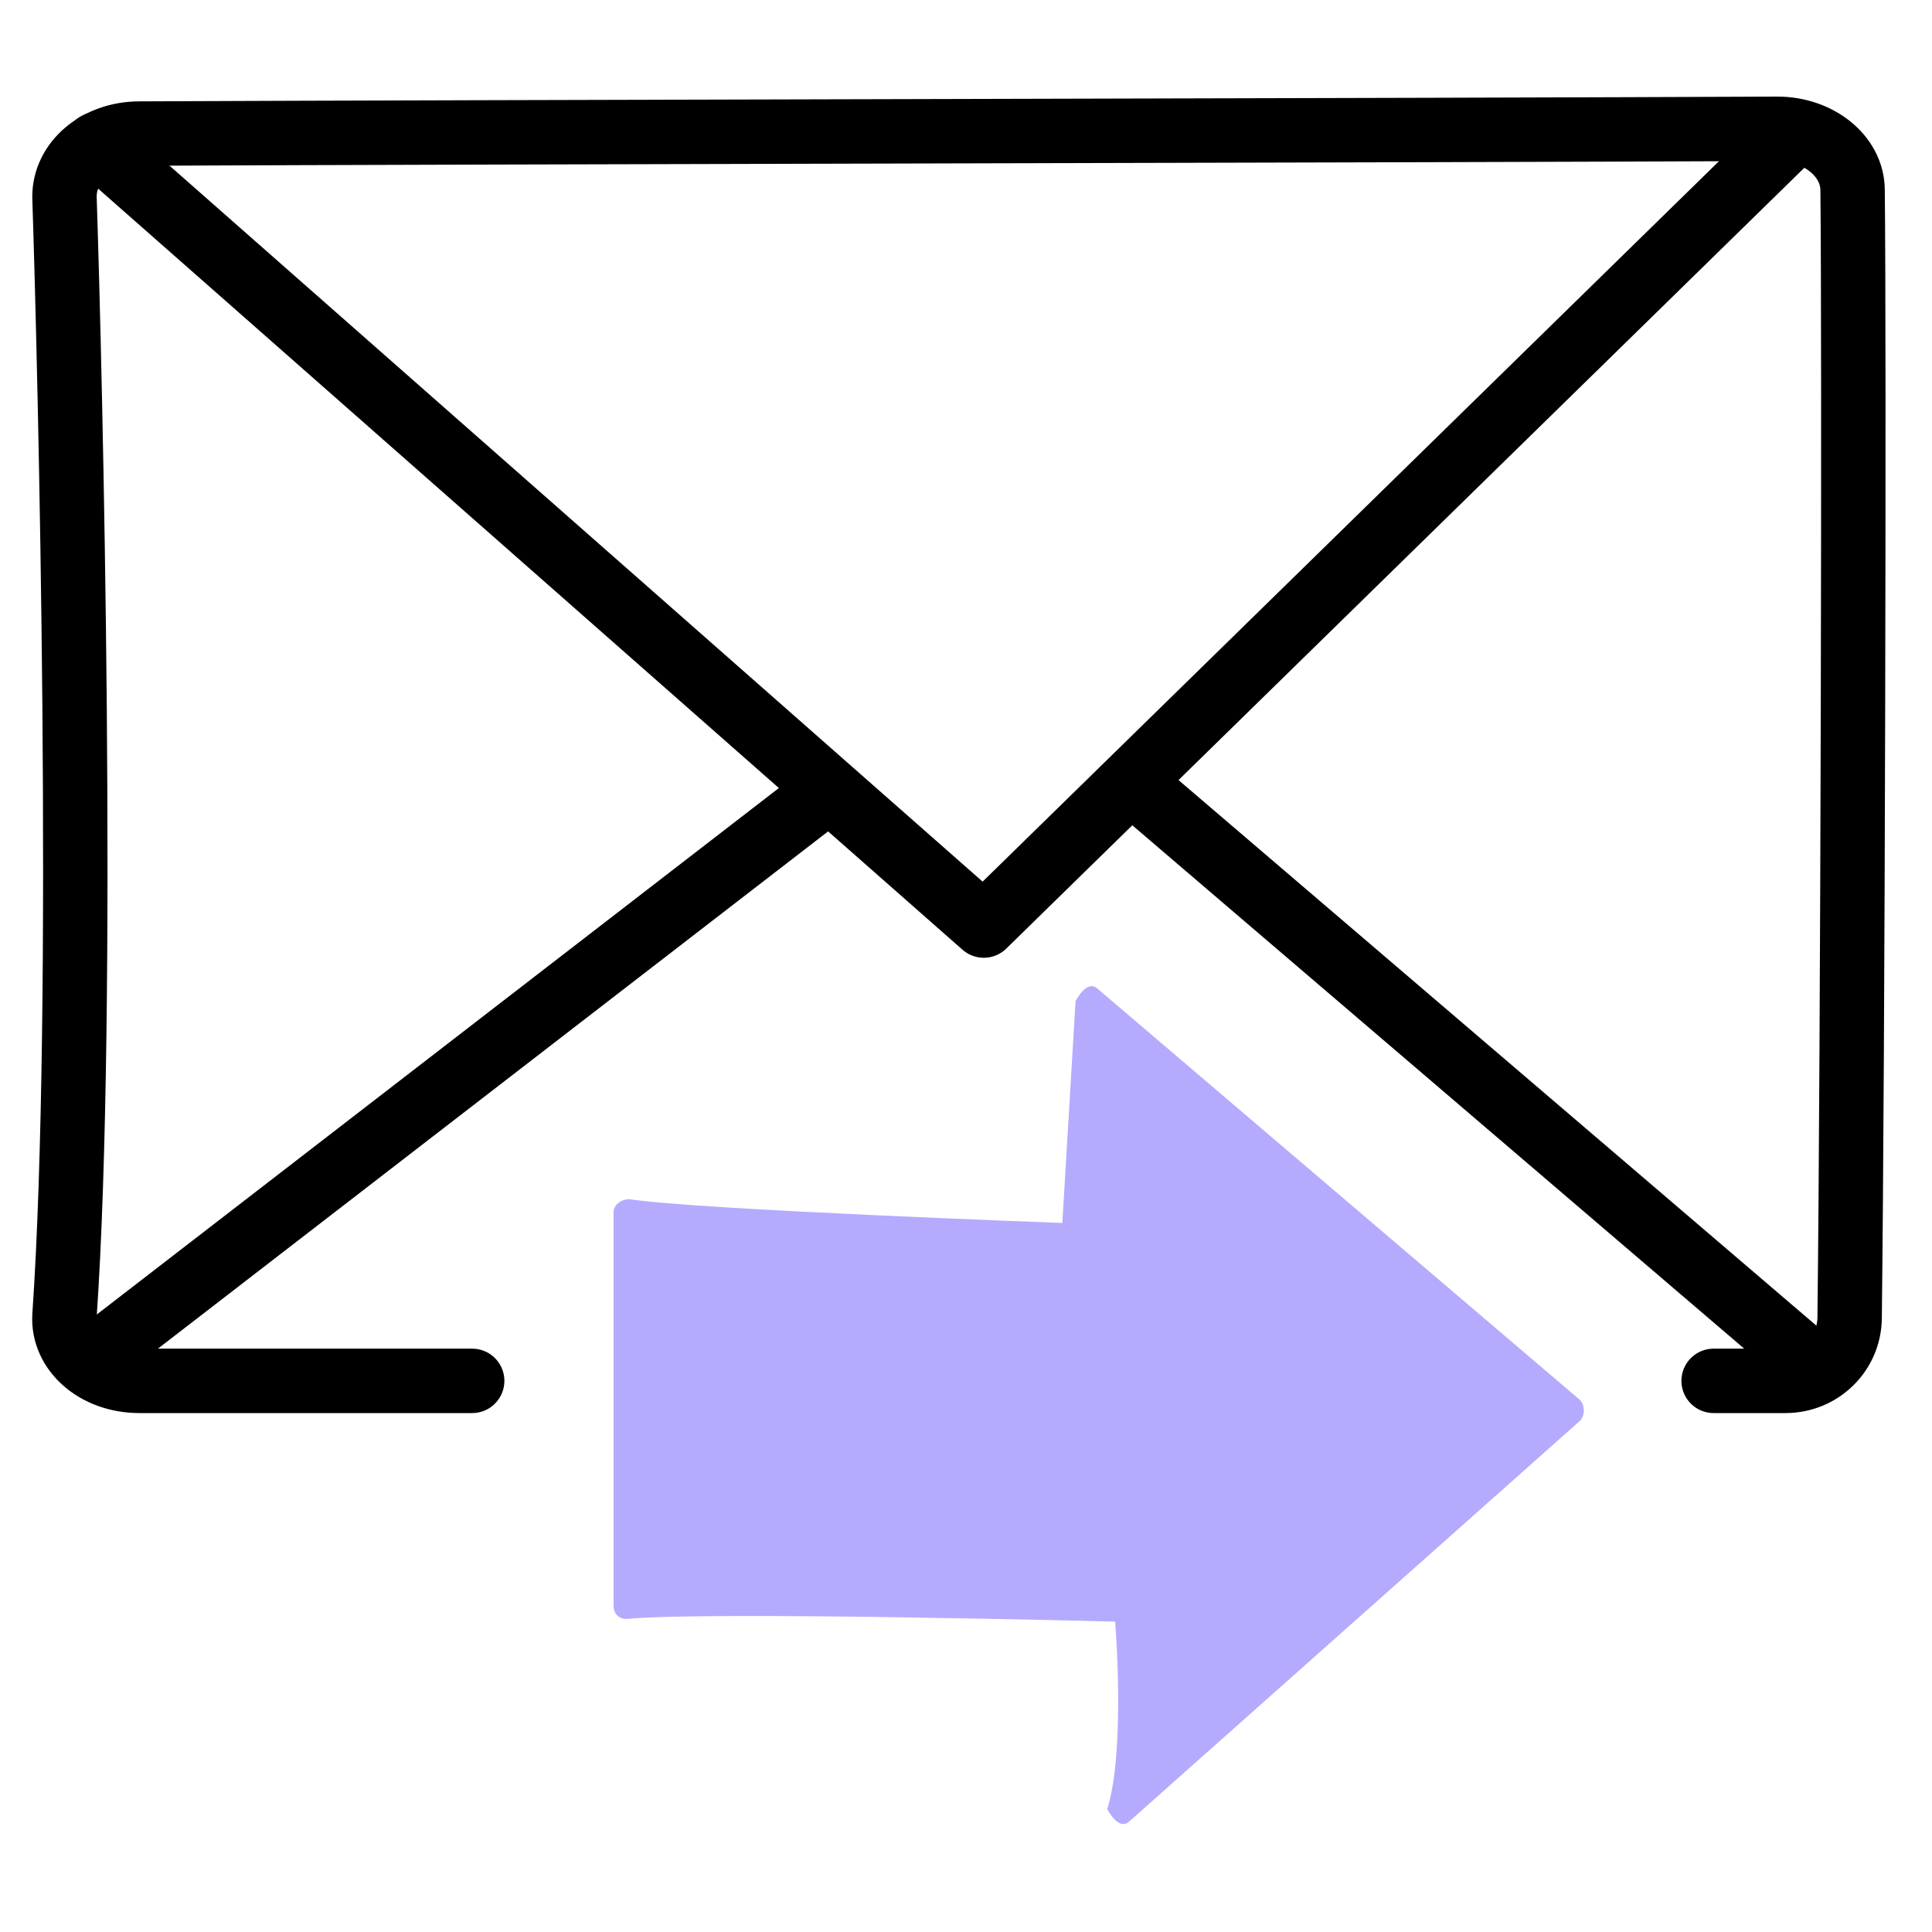
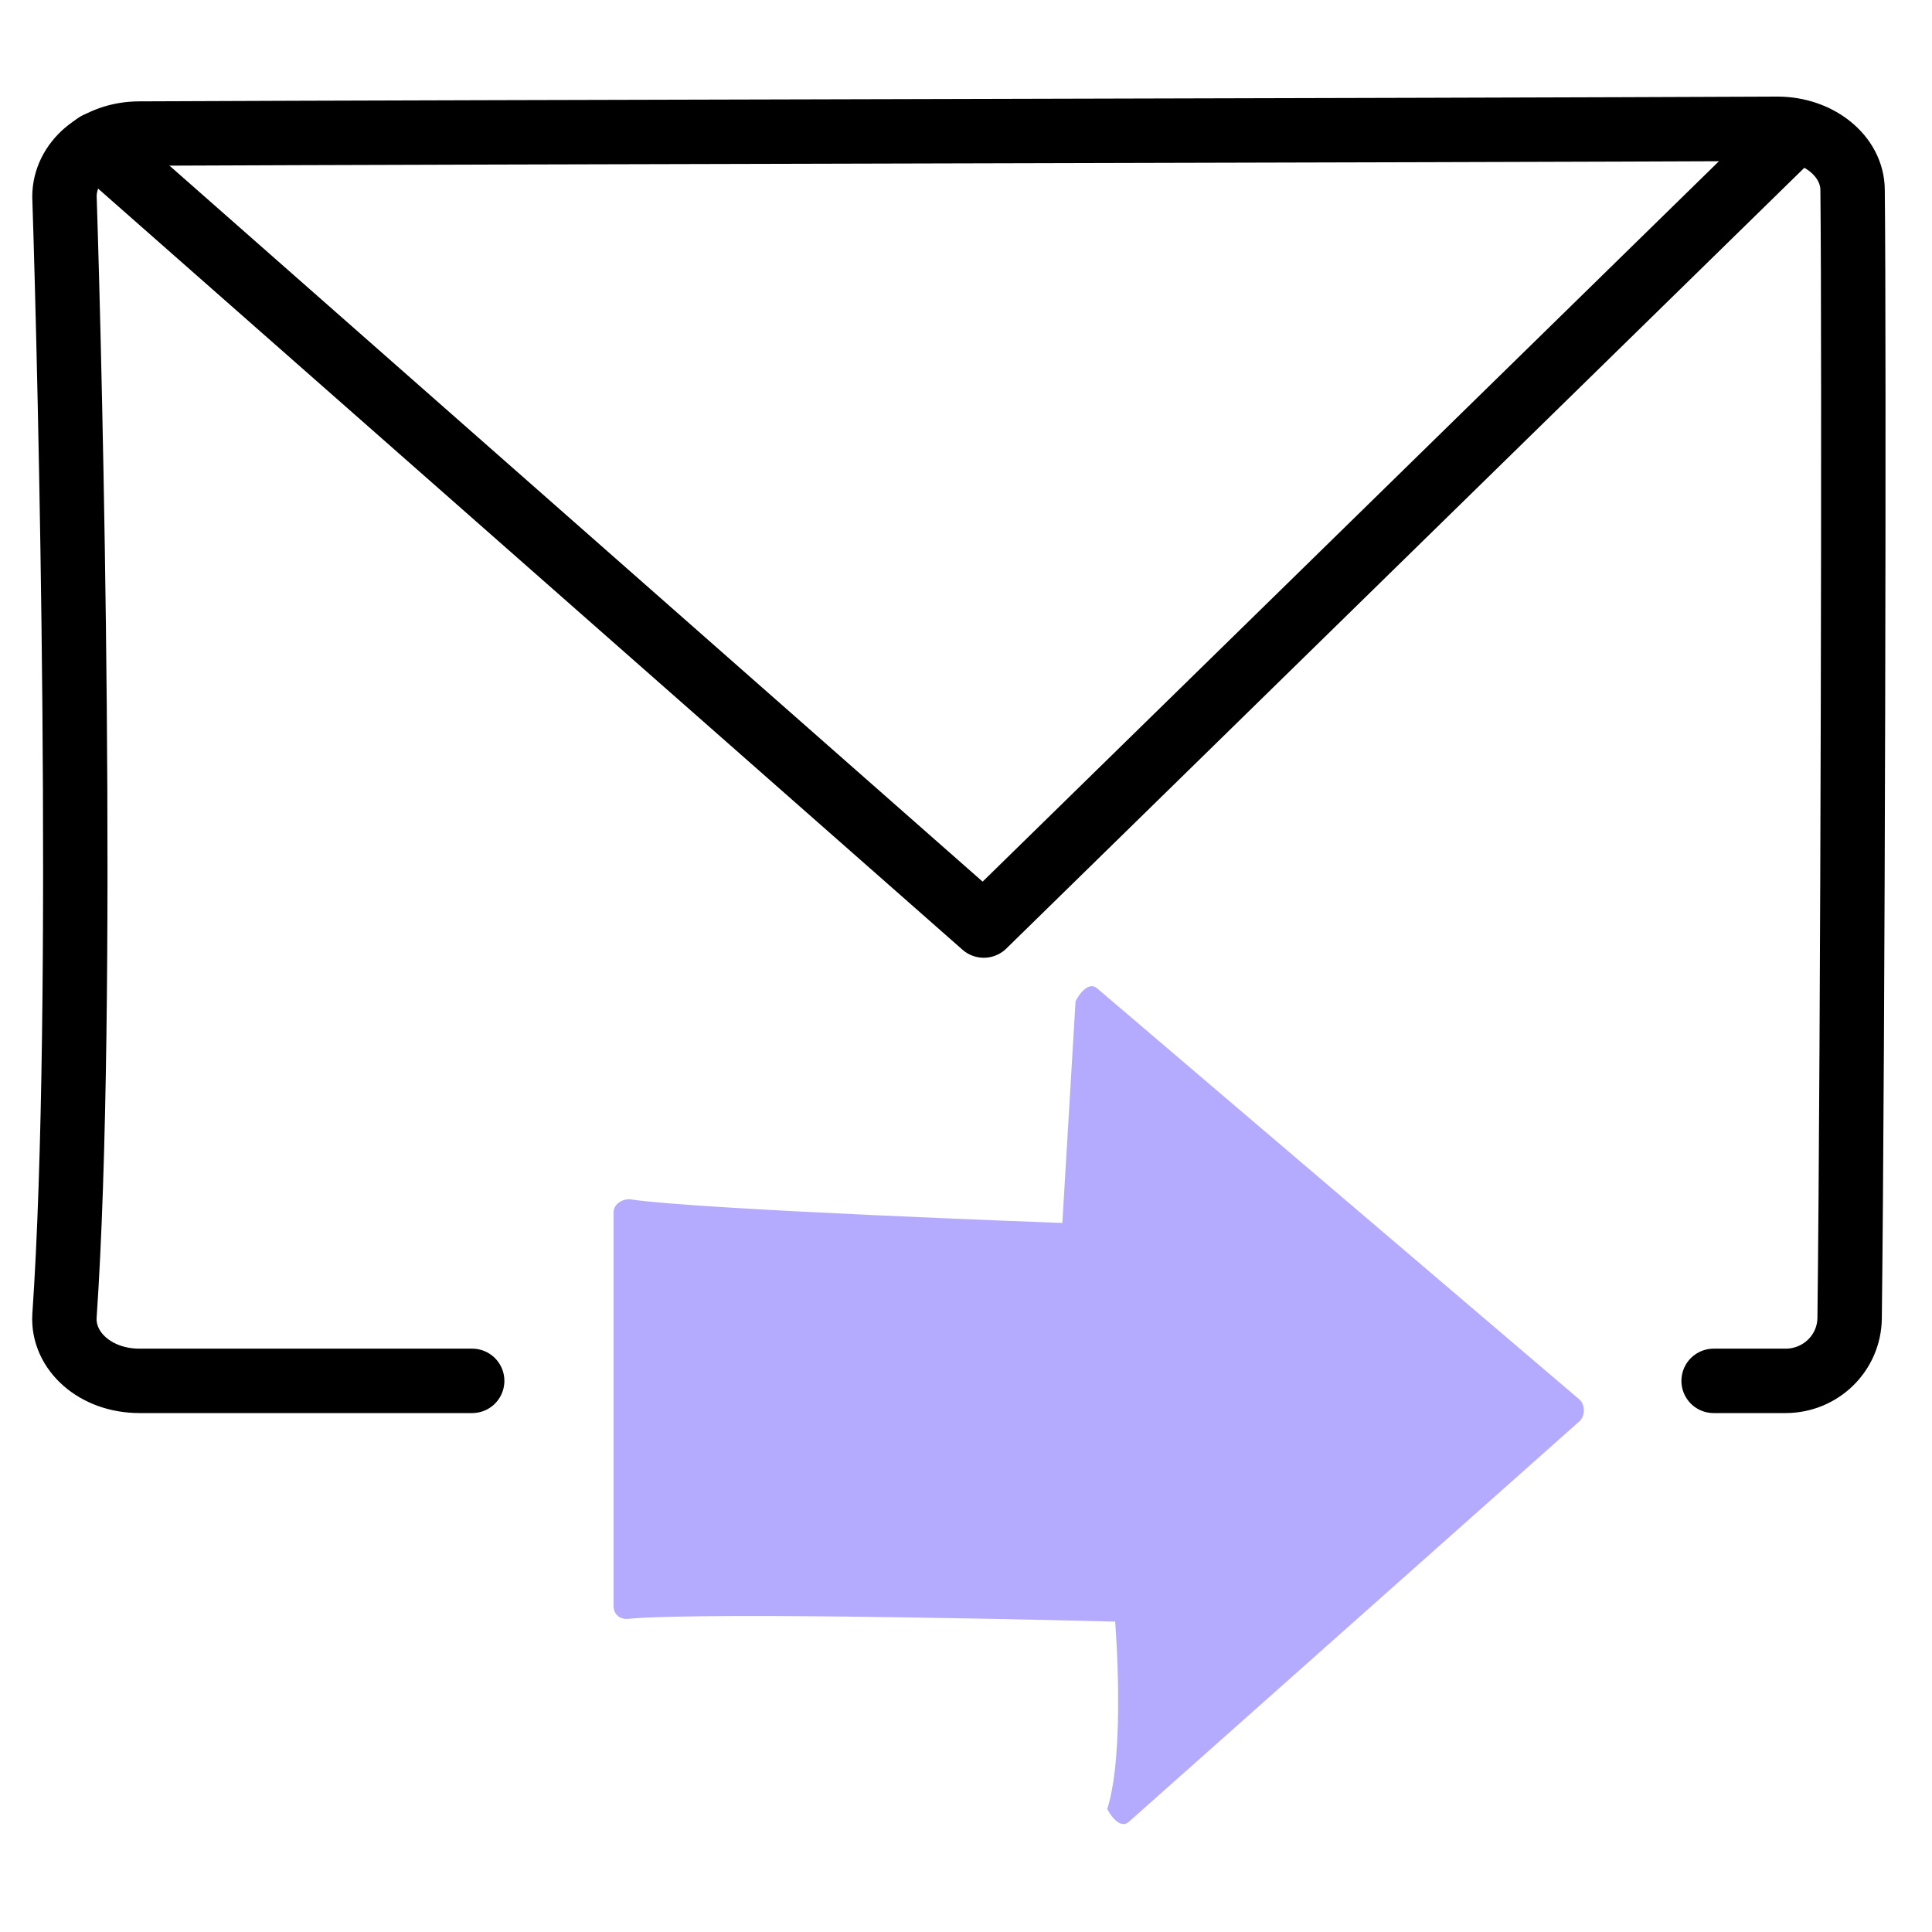
<svg xmlns="http://www.w3.org/2000/svg" width="30" height="30" viewBox="0 0 30 30" fill="none">
-   <path d="M17.898 12.427L28.176 21.218" stroke="black" stroke-miterlimit="10" stroke-linecap="round" stroke-linejoin="round" />
  <path d="M7.332 21.442H2.166C1.479 21.442 0.971 20.977 1.001 20.437C1.33 15.656 1.091 5.776 1.001 3.054C1.001 2.515 1.509 2.074 2.166 2.074C7.599 2.049 22.169 2.025 27.602 2C28.229 2 28.767 2.417 28.767 2.956C28.794 5.407 28.771 16.23 28.721 20.466C28.715 21.011 28.27 21.442 27.726 21.442H26.609" stroke="black" stroke-miterlimit="10" stroke-linecap="round" stroke-linejoin="round" />
  <path d="M9.527 18.826C9.527 18.703 9.65 18.621 9.773 18.621C10.839 18.785 16.496 18.99 16.496 18.99L16.701 15.546C16.701 15.546 16.865 15.218 17.029 15.341L24.532 21.737C24.614 21.819 24.614 21.983 24.532 22.064L17.521 28.296C17.357 28.419 17.193 28.091 17.193 28.091C17.48 27.189 17.316 25.18 17.316 25.18C17.316 25.18 10.962 25.016 9.732 25.139C9.609 25.139 9.527 25.057 9.527 24.934V18.826Z" fill="#B4ABFF" />
  <path d="M1.5 2.242L15.276 14.372L27.674 2.242" stroke="black" stroke-miterlimit="10" stroke-linecap="round" stroke-linejoin="round" />
-   <path d="M12.719 12.386L1.402 21.121" stroke="black" stroke-miterlimit="10" stroke-linecap="round" stroke-linejoin="round" />
</svg>